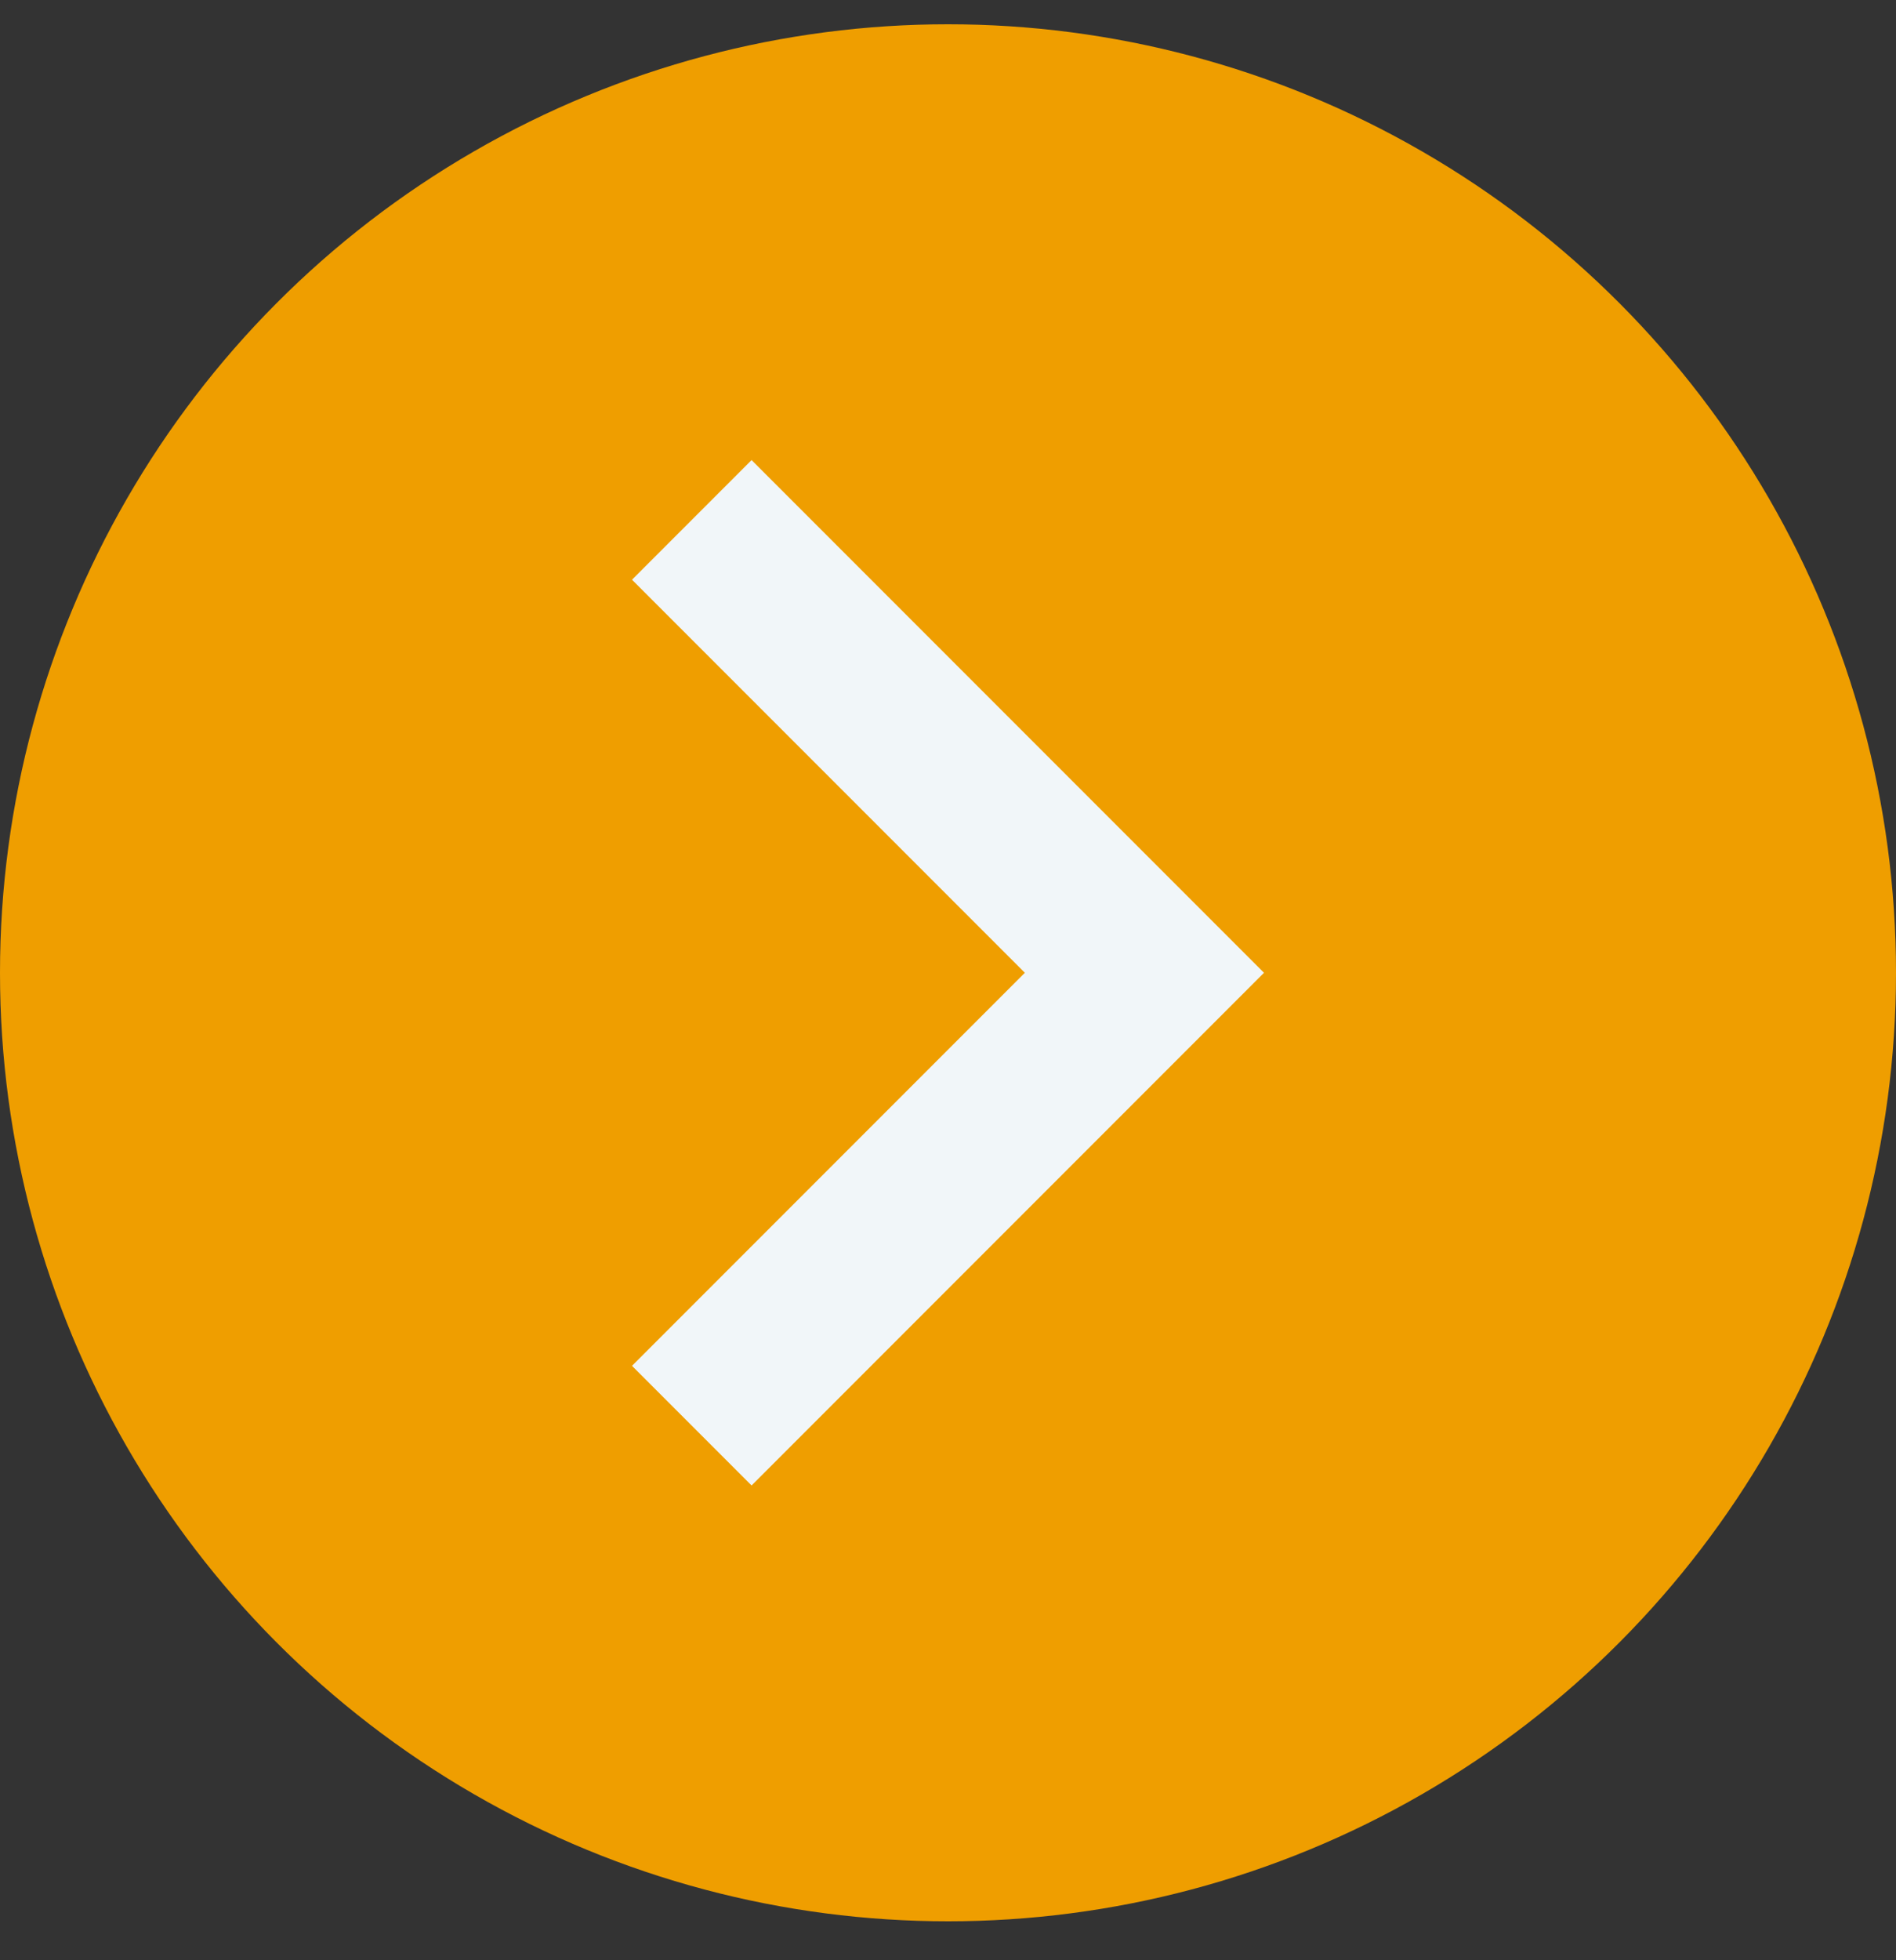
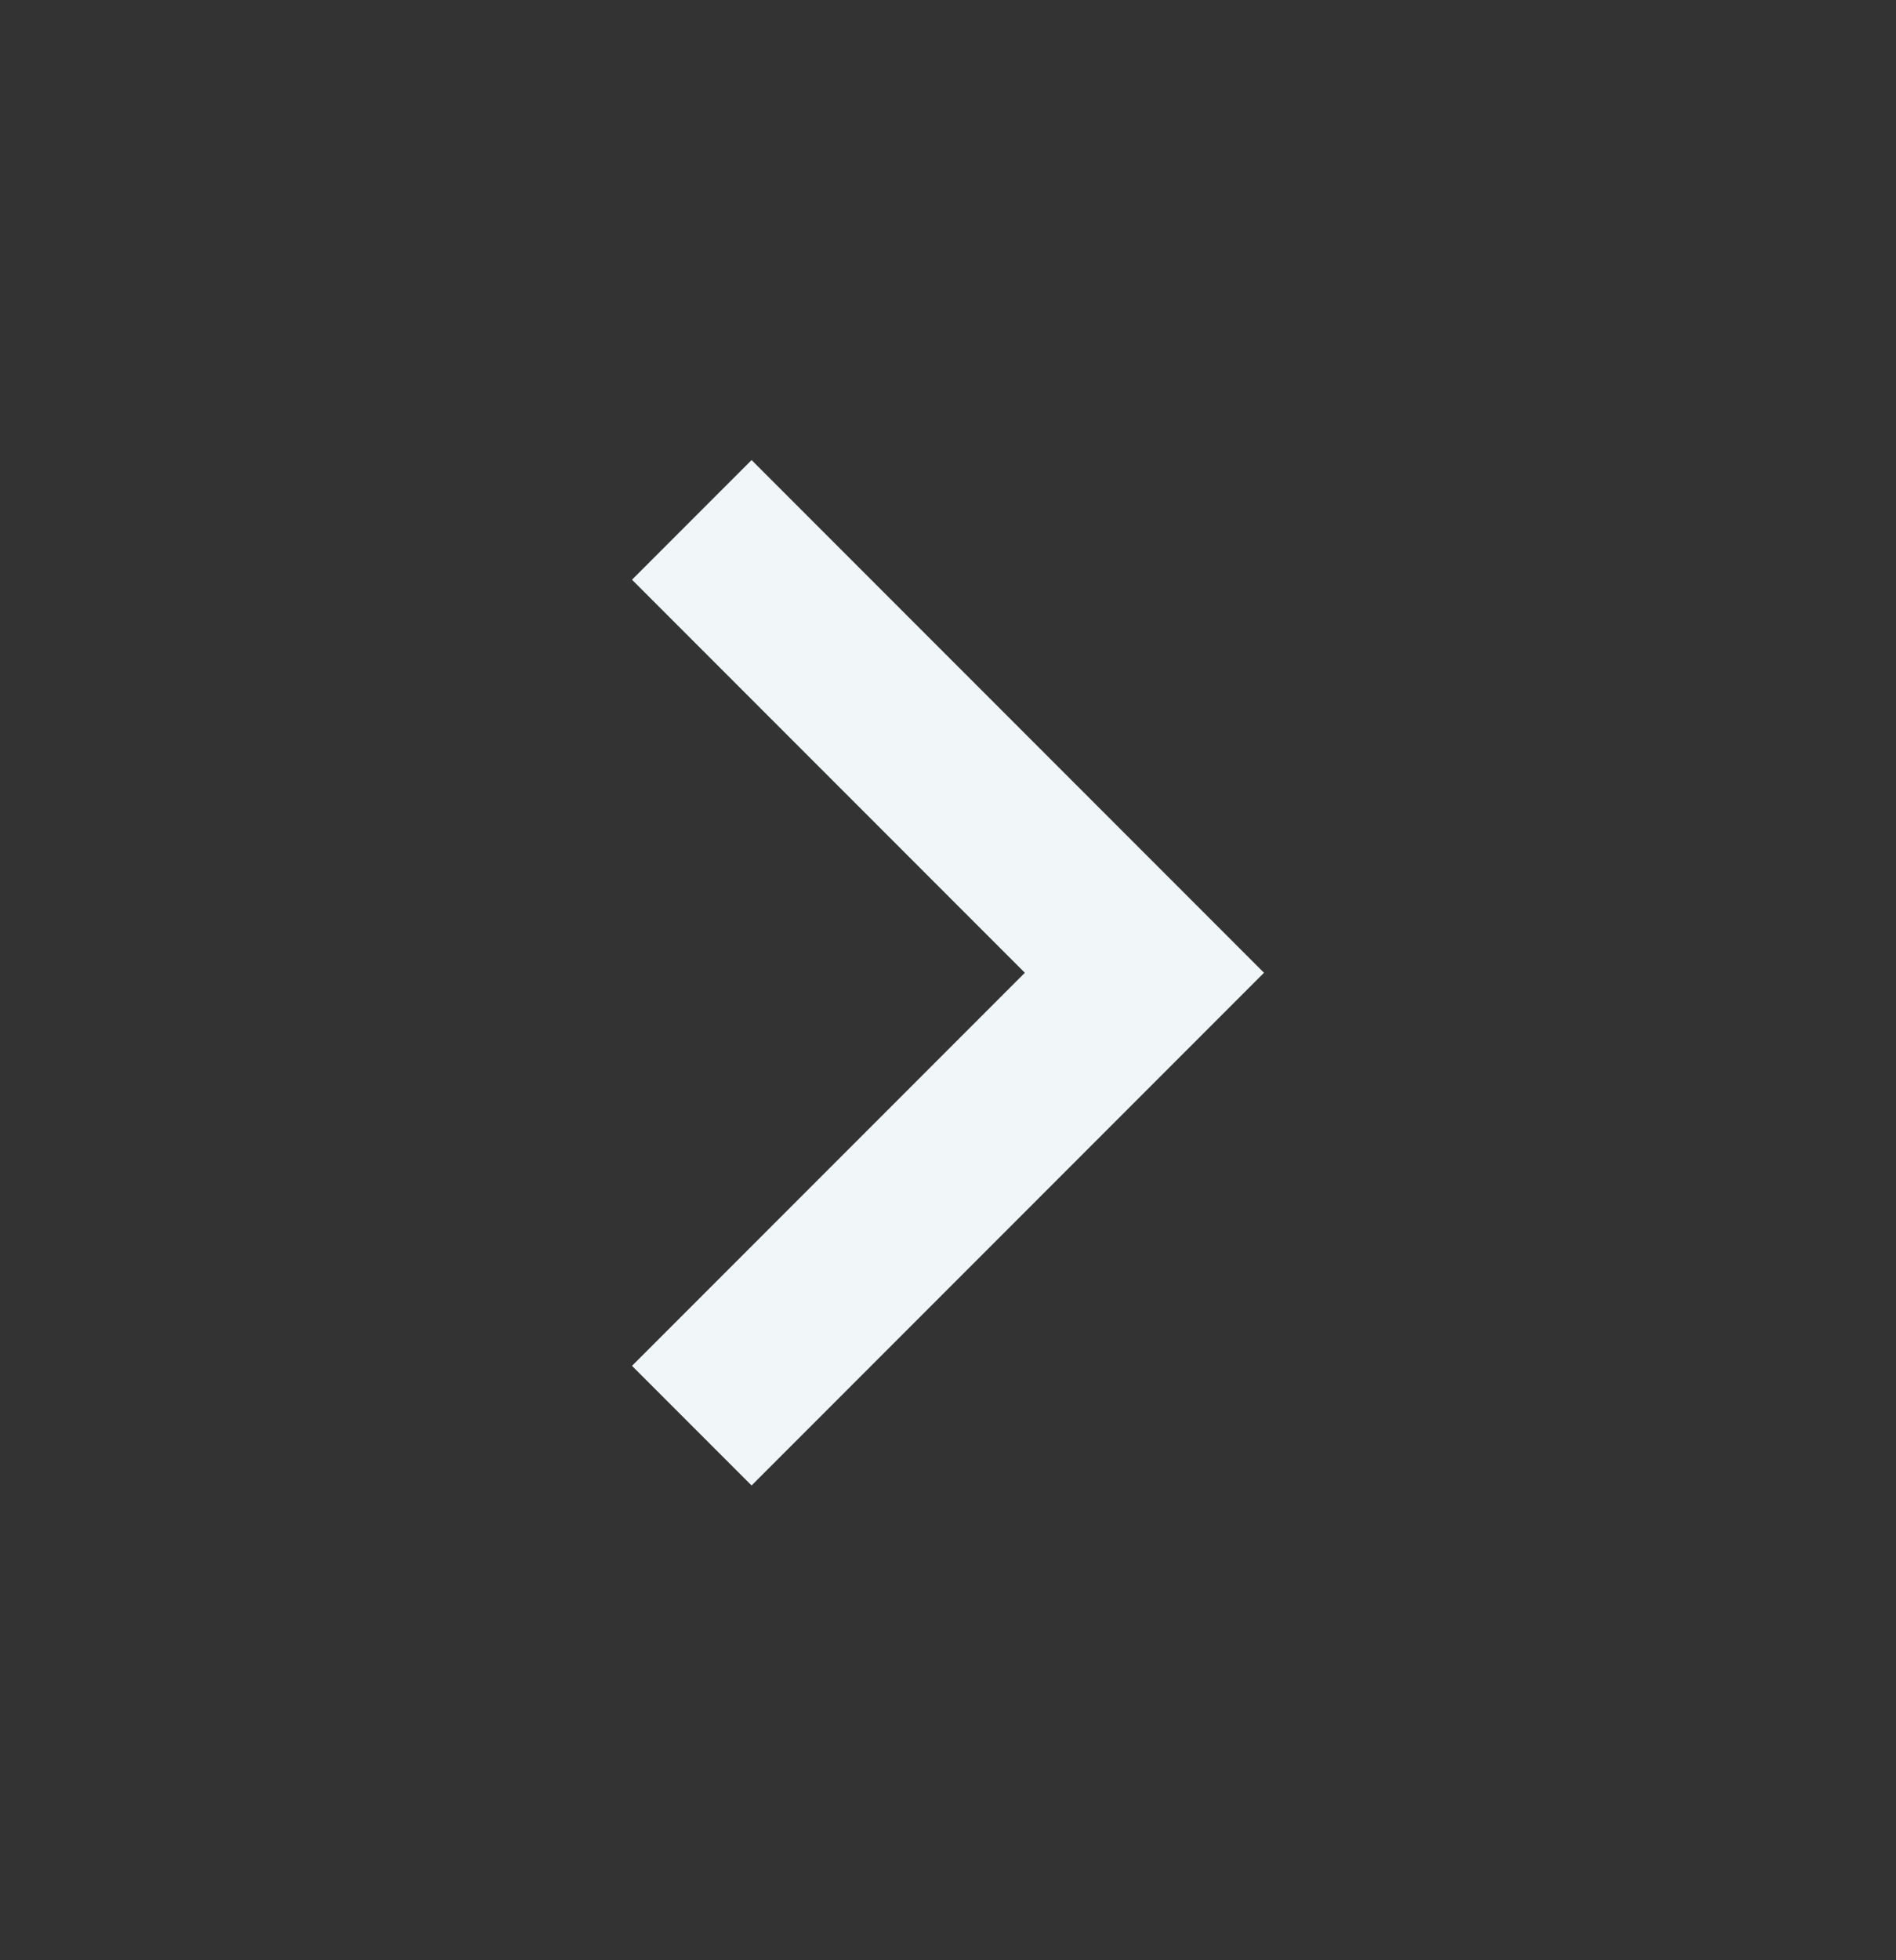
<svg xmlns="http://www.w3.org/2000/svg" fill="none" viewBox="0 0 30 31" height="31" width="30">
  <rect x="0" y="0" width="30" height="31" fill="#333333" stroke="none" />
-   <circle fill="#EF9E00" r="15" cy="15.384" cx="15" />
  <path fill="#F1F6F9" d="M11.892 23.492L10 21.6L16.216 15.384L10 9.168L11.892 7.276L20 15.384L11.892 23.492Z" />
</svg>